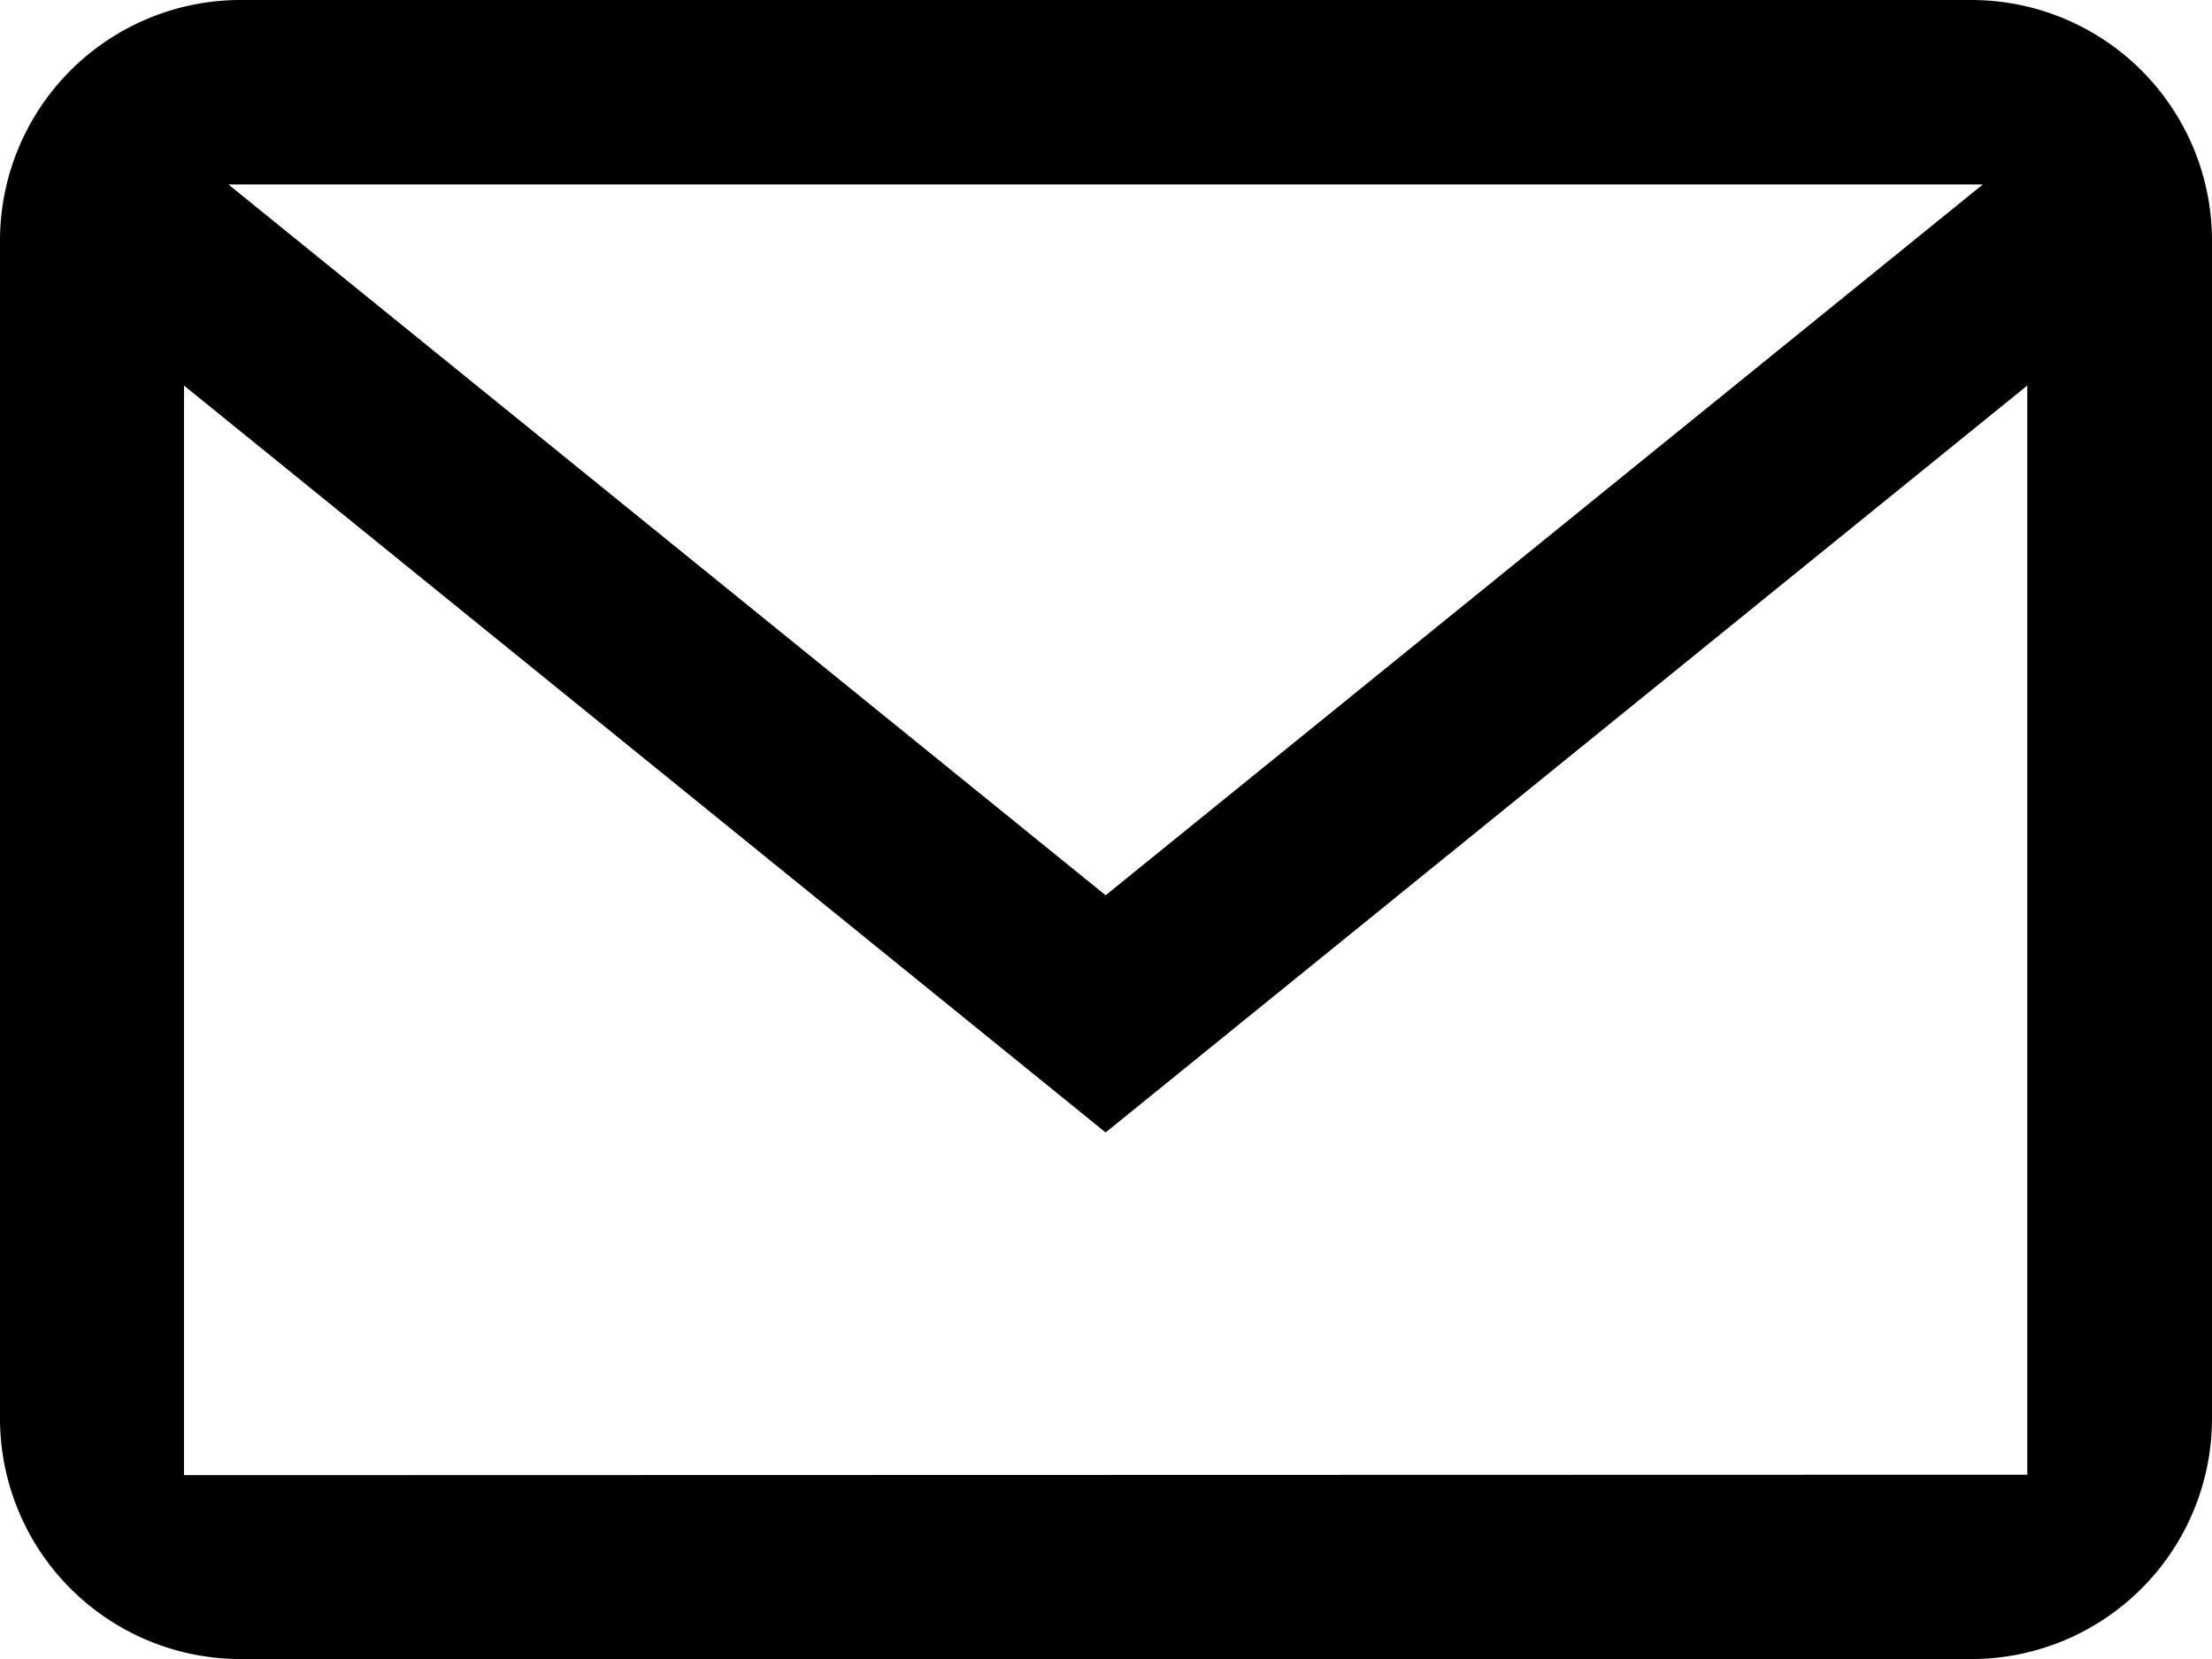
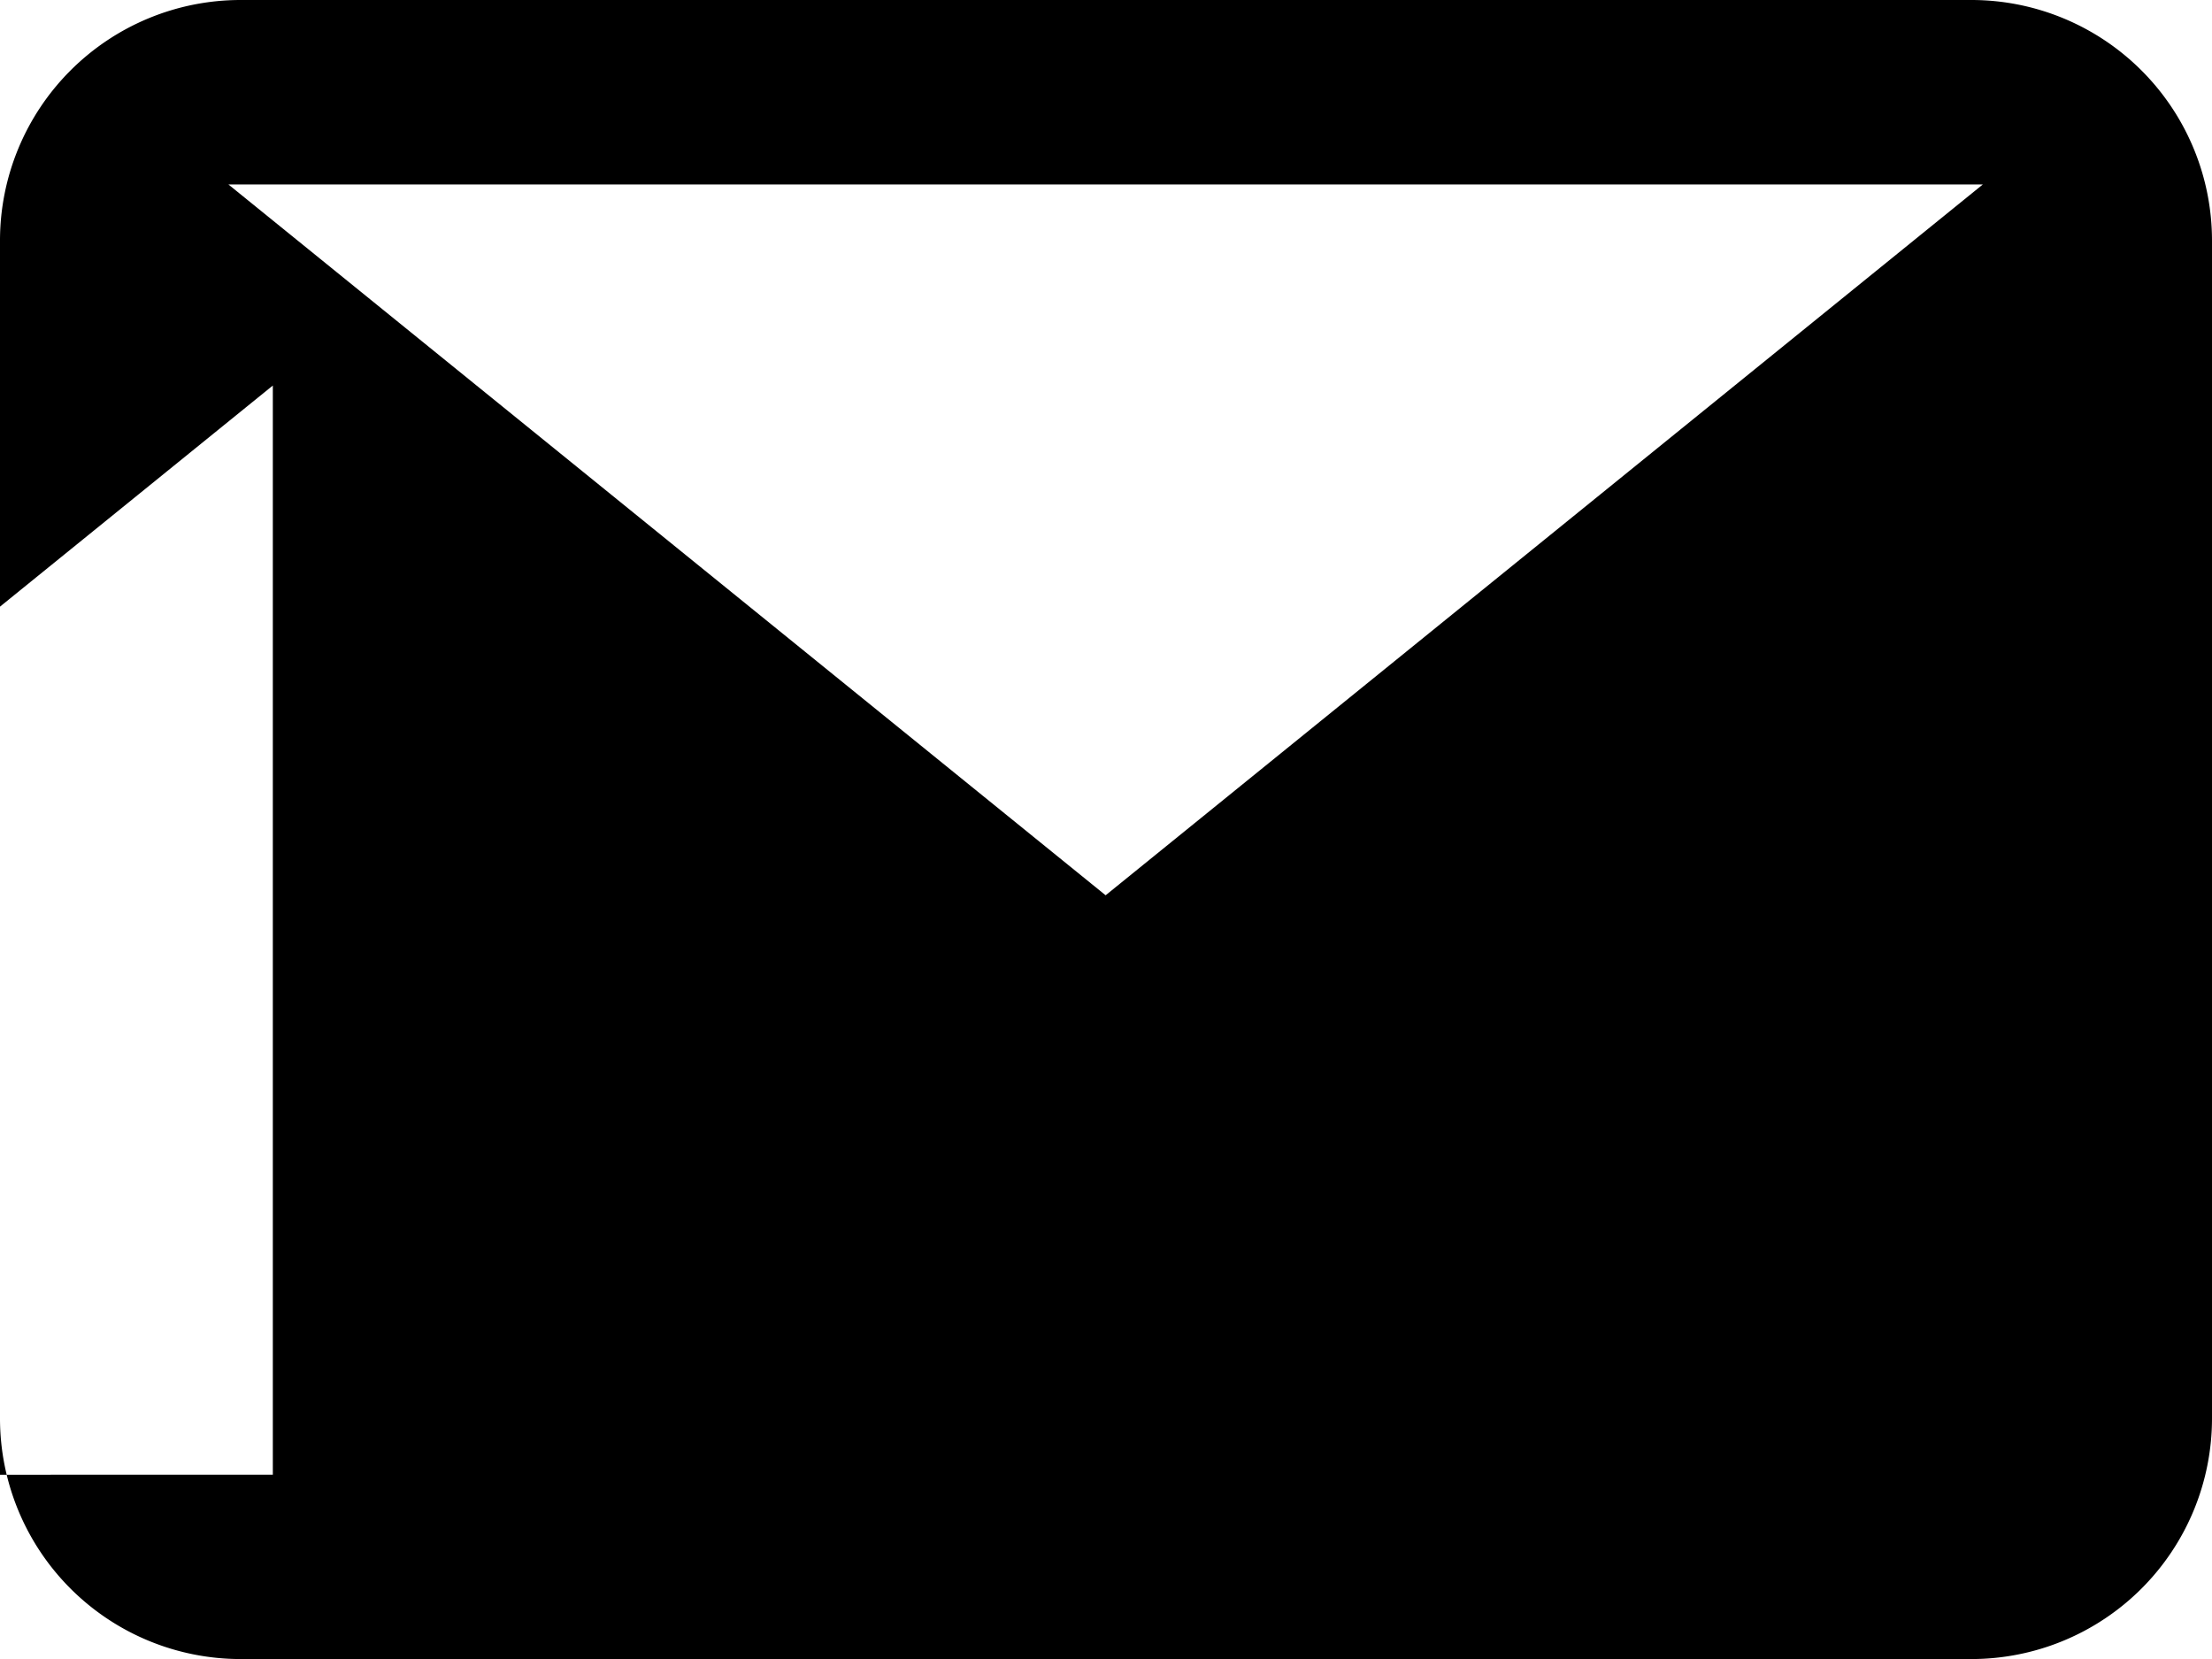
<svg xmlns="http://www.w3.org/2000/svg" viewBox="0 0 236.5 177.38">
  <g id="Layer_2" data-name="Layer 2">
    <g id="Layer_4" data-name="Layer 4">
-       <path d="M0,25.72V151.65a25.73,25.73,0,0,0,25.72,25.73H210.78a25.73,25.73,0,0,0,25.72-25.73V25.72A25.73,25.73,0,0,0,210.78,0H25.72A25.73,25.73,0,0,0,0,25.72Zm212-6-93.79,76-93.79-76Zm-192.33,138V41.22l98.54,79.86,98.54-79.86V157.67Z" />
+       <path d="M0,25.72V151.65a25.73,25.73,0,0,0,25.72,25.73H210.78a25.73,25.73,0,0,0,25.72-25.73V25.72A25.73,25.73,0,0,0,210.78,0H25.72A25.73,25.73,0,0,0,0,25.72Zm212-6-93.79,76-93.79-76m-192.33,138V41.22l98.54,79.86,98.54-79.86V157.67Z" />
    </g>
  </g>
</svg>